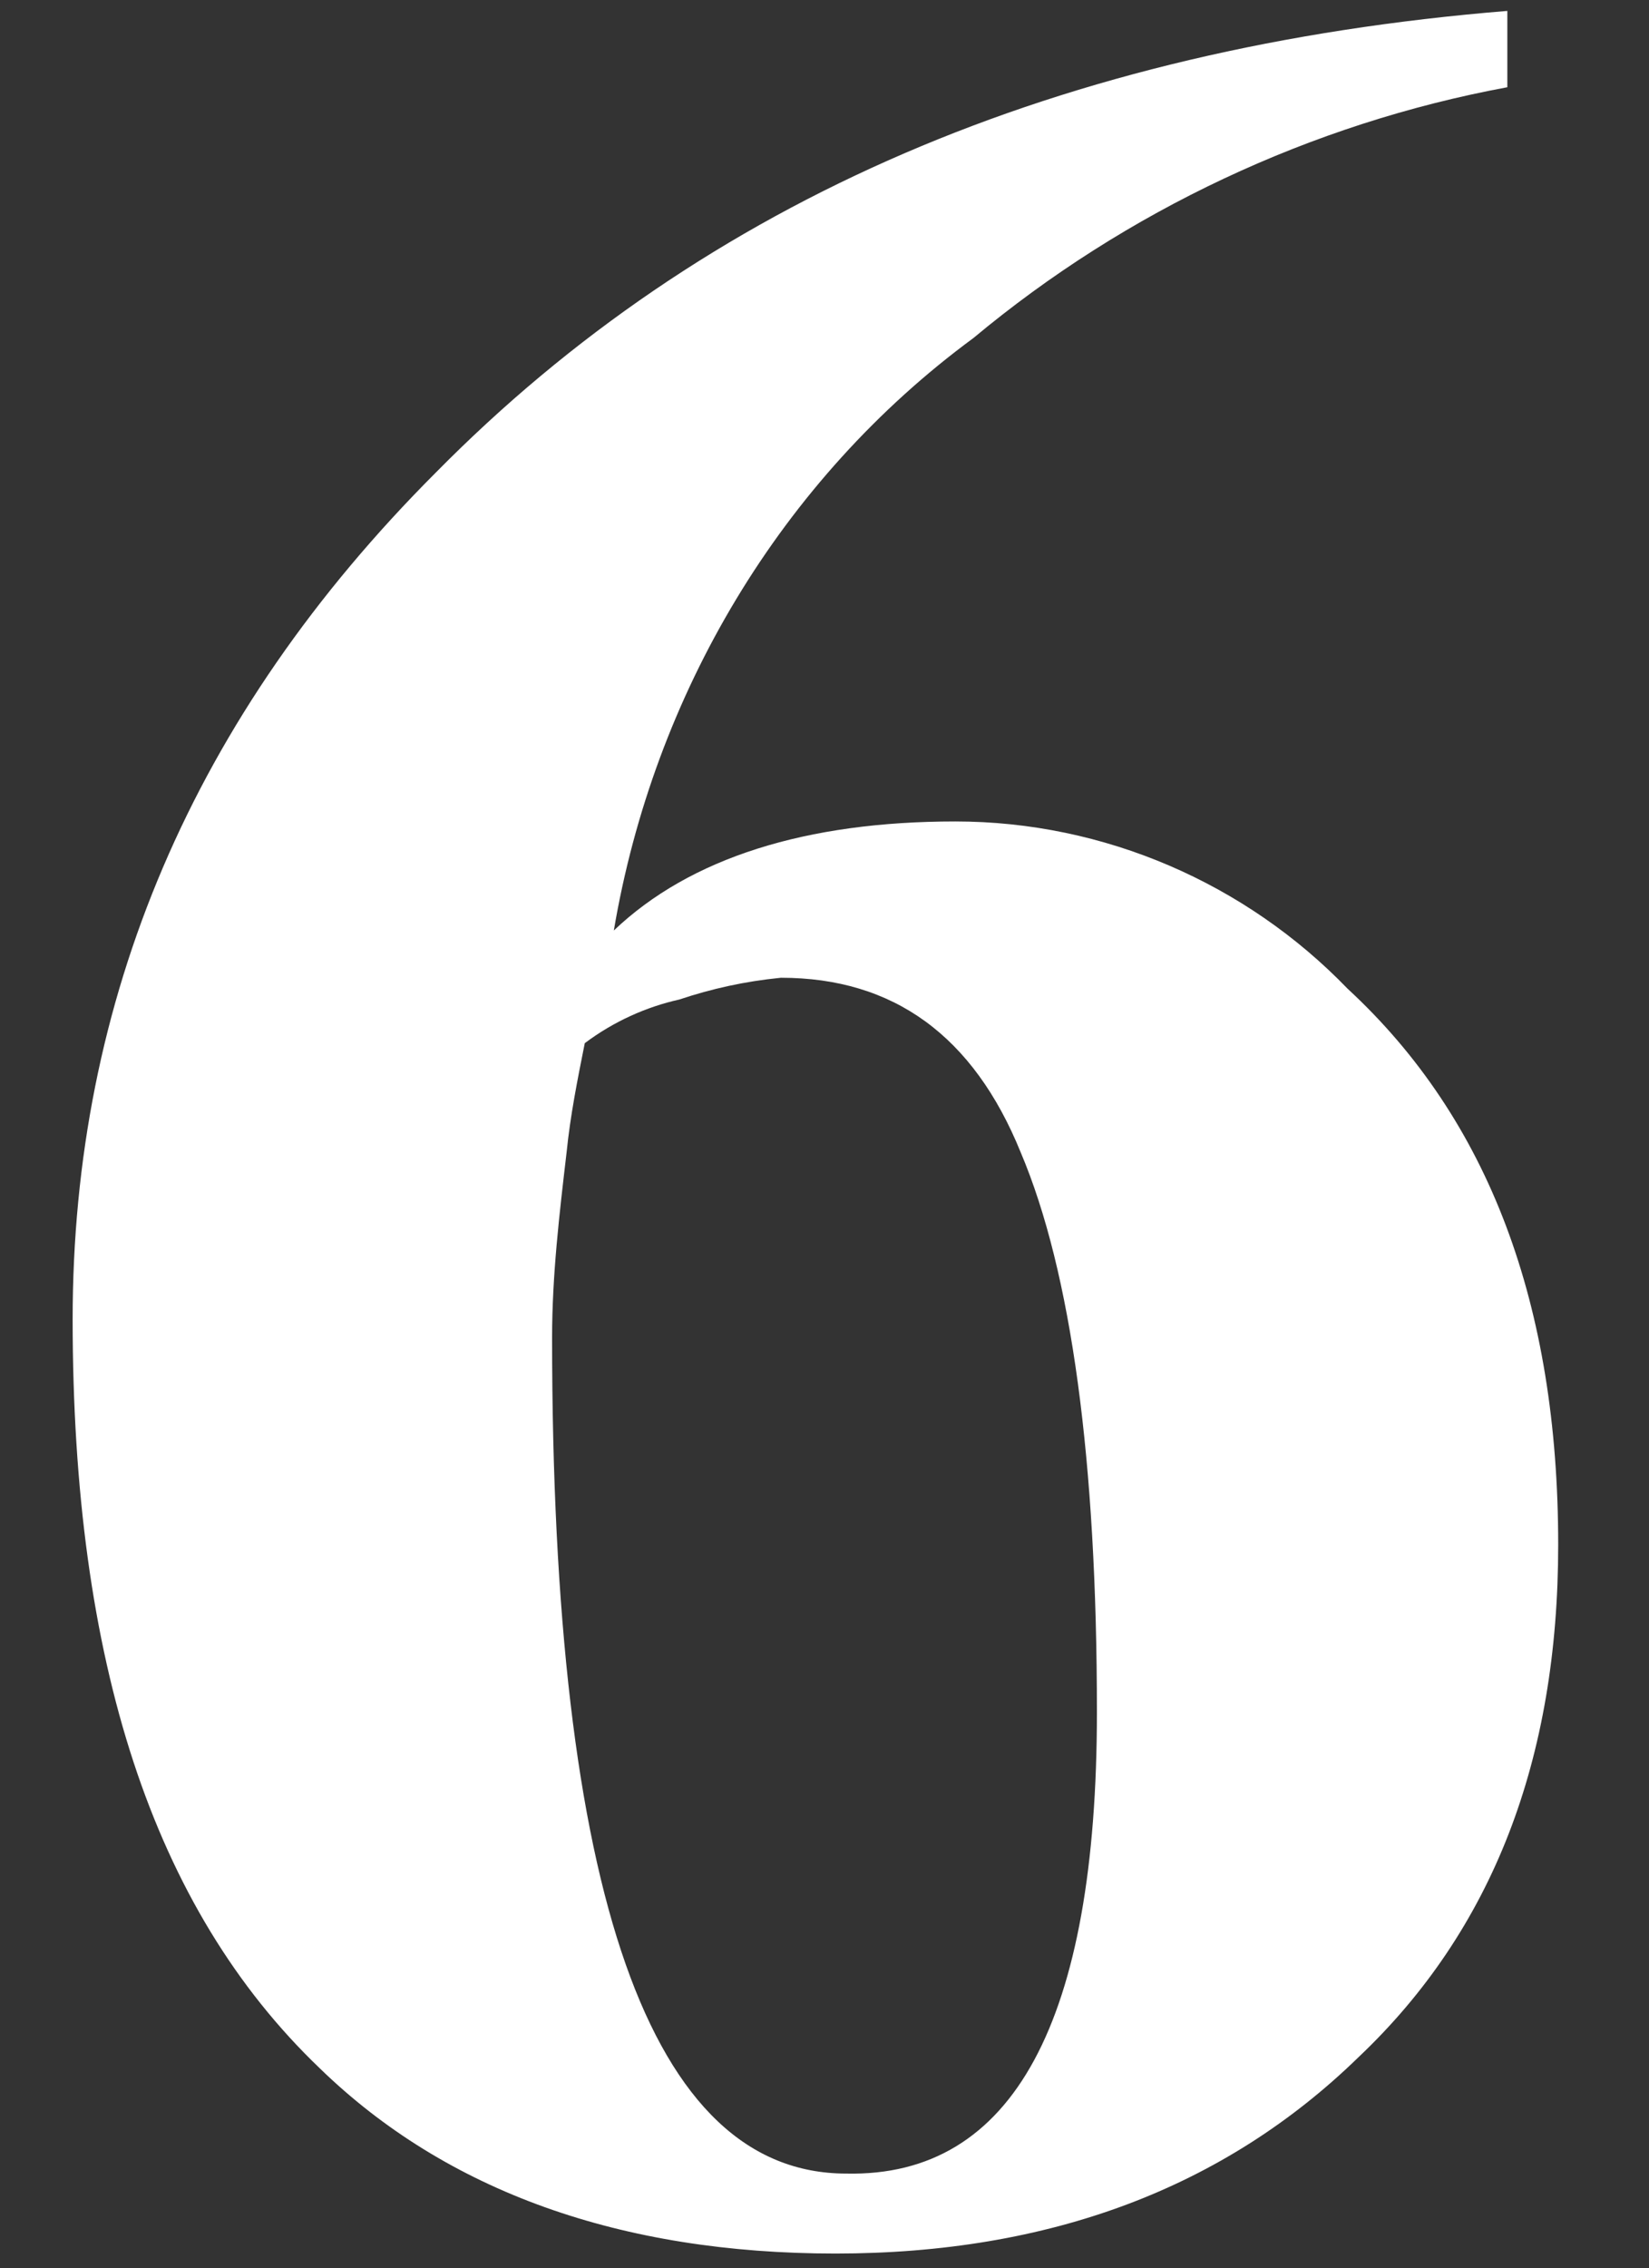
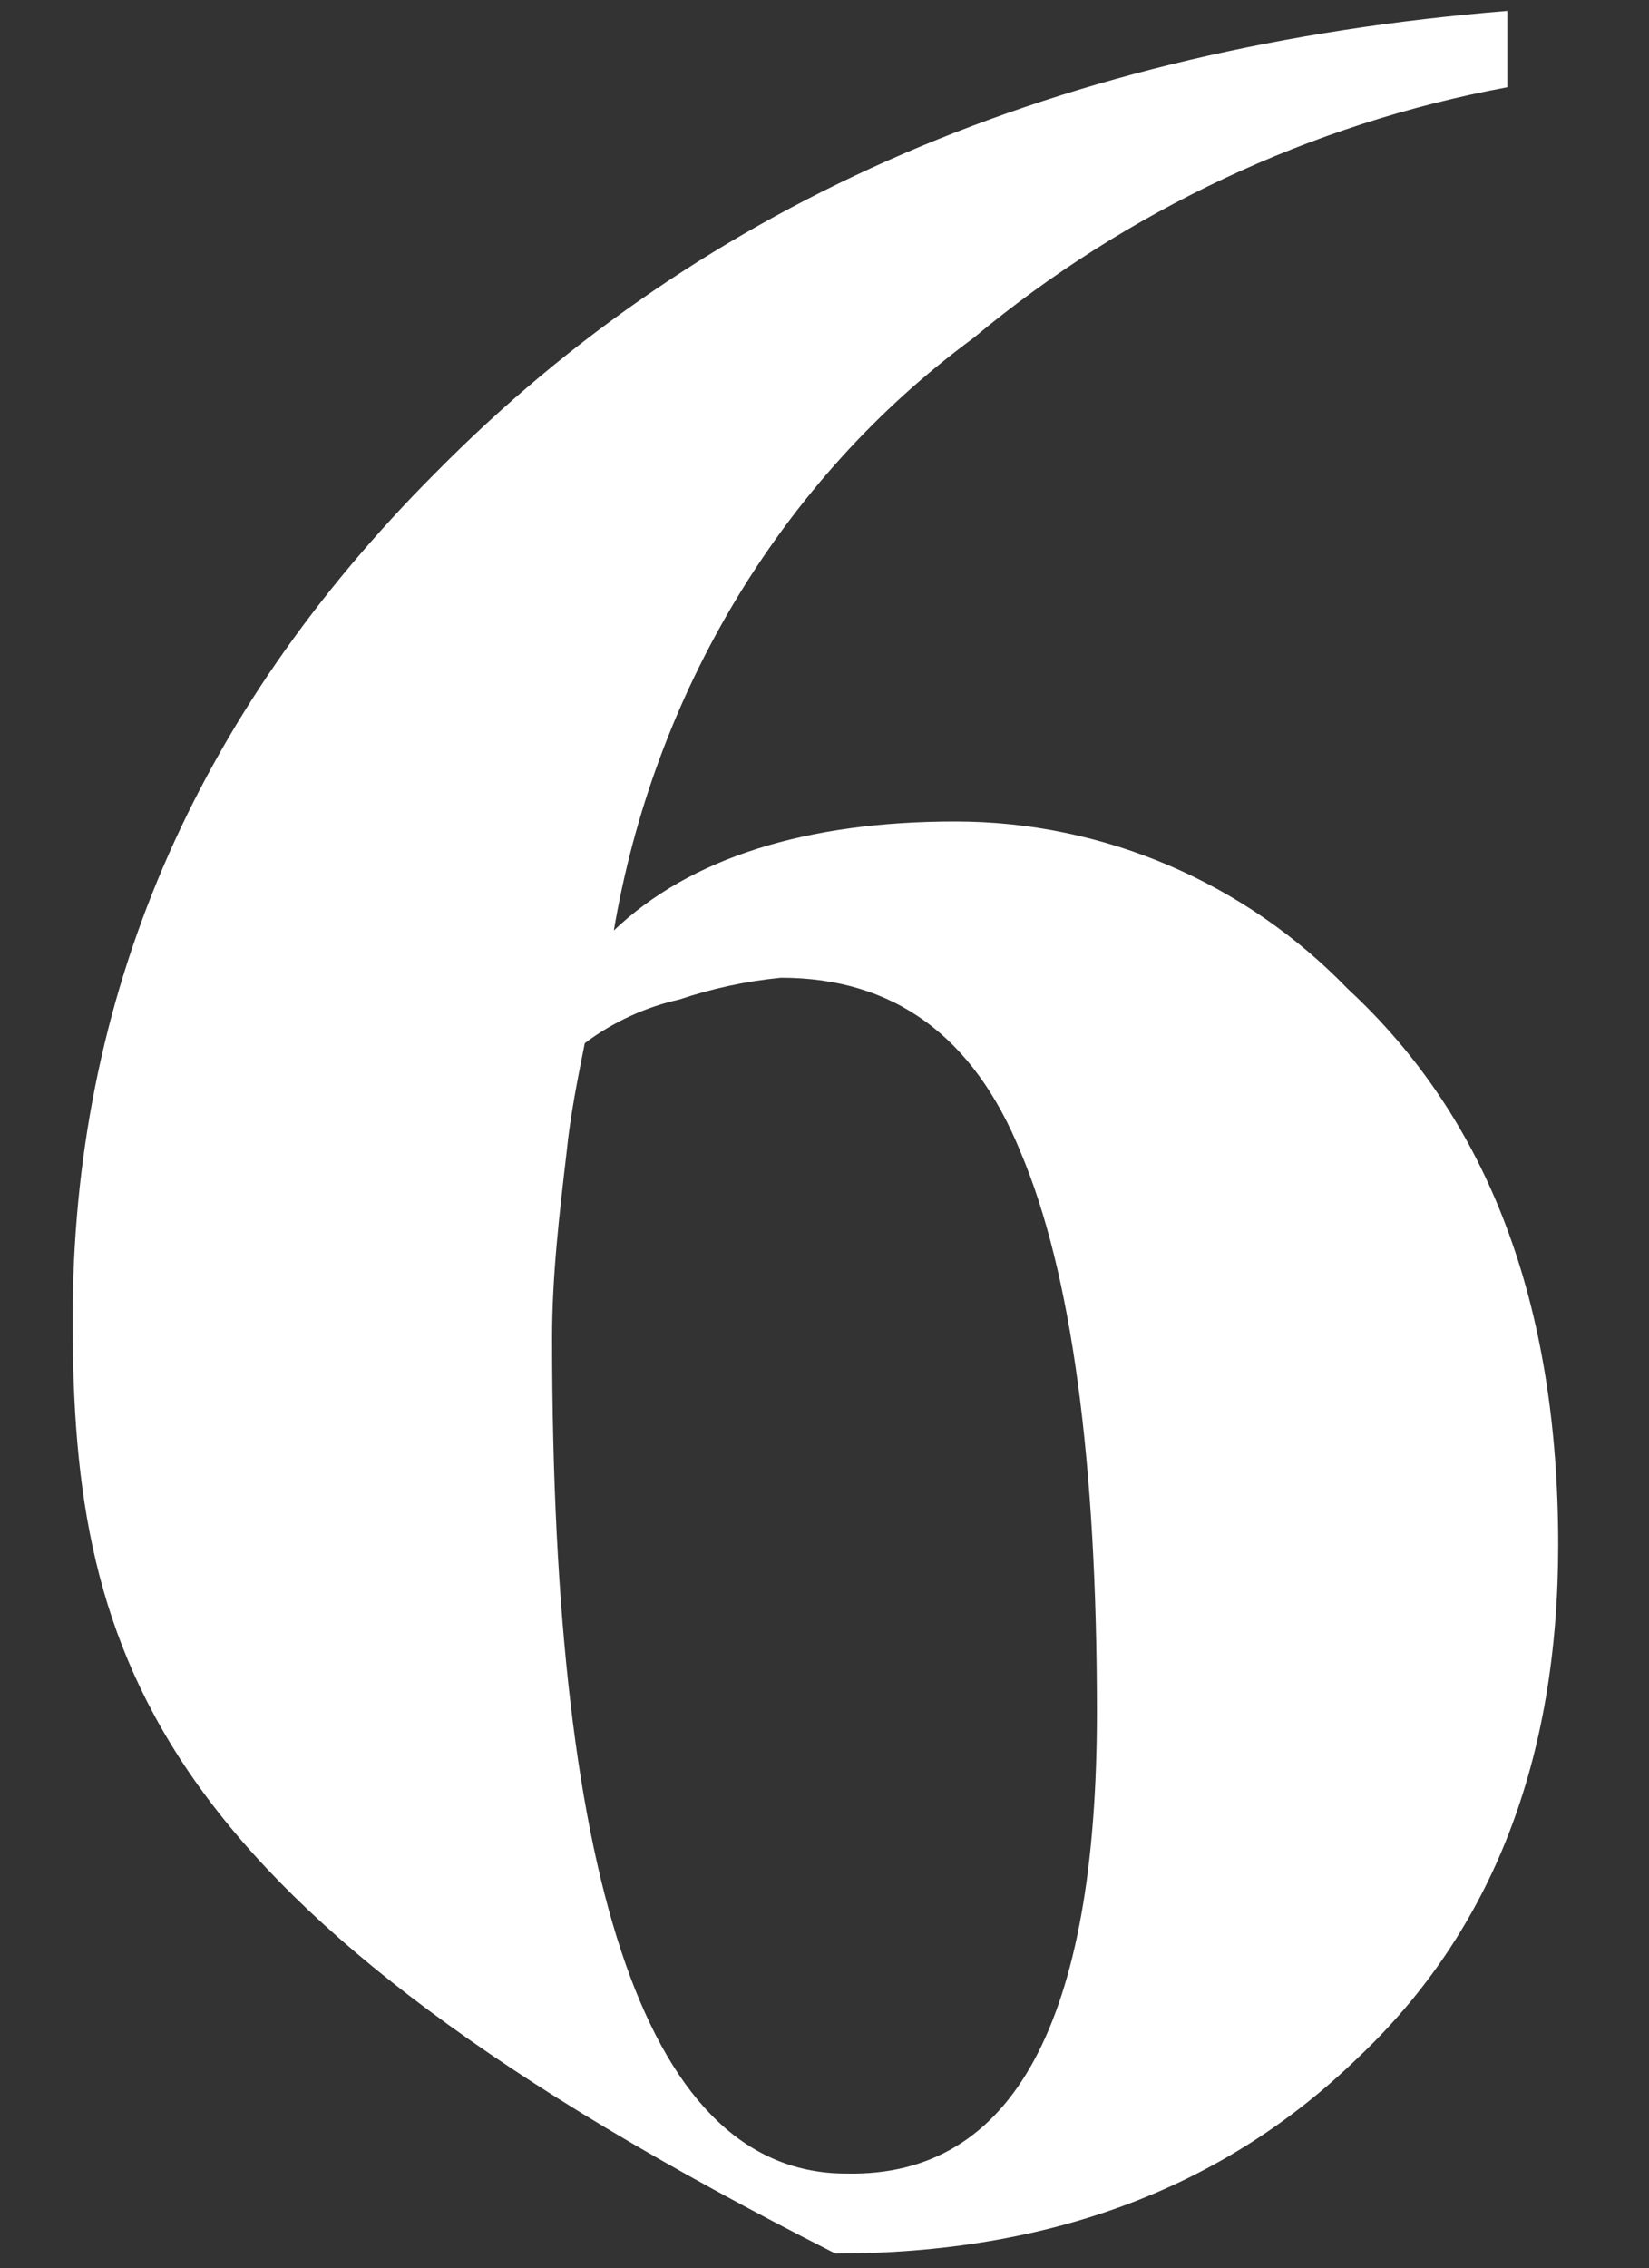
<svg xmlns="http://www.w3.org/2000/svg" version="1.1" id="レイヤー_1" x="0px" y="0px" viewBox="0 0 45.4 62.4" style="enable-background:new 0 0 45.4 62.4;" xml:space="preserve">
  <rect x="0" y="0" width="45.4" height="62.4" fill="#333333" stroke="none" />
  <style type="text/css">
	.st0{fill:#FFFFFF;}
</style>
-   <path id="パス_101" class="st0" d="M42.9,42.5c0,5.9-1.8,10.6-5.5,14.1C33.7,60.2,28.9,62,23,62s-10.7-1.7-14.2-5.1  C4.2,52.5,2,45.7,2,36.3C2,27.5,5.3,19.7,12,13C19.4,5.5,29.2,1.3,41.5,0.3v2.1c-5.4,1-10.5,3.4-14.7,6.9c-5.3,3.9-8.8,9.8-9.9,16.3  c2.1-2,5.3-3,9.4-3s8,1.7,10.8,4.6C41,30.8,42.9,35.9,42.9,42.5z M30.2,47.1c0-6.9-0.7-12.1-2.1-15.4c-1.3-3.2-3.5-4.8-6.6-4.8  c-1,0.1-1.9,0.3-2.8,0.6c-0.9,0.2-1.8,0.6-2.6,1.2c-0.2,1-0.4,2-0.5,3c-0.2,1.7-0.4,3.4-0.4,5.1c0,15.3,2.7,23,8.1,23  C27.9,59.9,30.2,55.6,30.2,47.1z" />
+   <path id="パス_101" class="st0" d="M42.9,42.5c0,5.9-1.8,10.6-5.5,14.1C33.7,60.2,28.9,62,23,62C4.2,52.5,2,45.7,2,36.3C2,27.5,5.3,19.7,12,13C19.4,5.5,29.2,1.3,41.5,0.3v2.1c-5.4,1-10.5,3.4-14.7,6.9c-5.3,3.9-8.8,9.8-9.9,16.3  c2.1-2,5.3-3,9.4-3s8,1.7,10.8,4.6C41,30.8,42.9,35.9,42.9,42.5z M30.2,47.1c0-6.9-0.7-12.1-2.1-15.4c-1.3-3.2-3.5-4.8-6.6-4.8  c-1,0.1-1.9,0.3-2.8,0.6c-0.9,0.2-1.8,0.6-2.6,1.2c-0.2,1-0.4,2-0.5,3c-0.2,1.7-0.4,3.4-0.4,5.1c0,15.3,2.7,23,8.1,23  C27.9,59.9,30.2,55.6,30.2,47.1z" />
</svg>